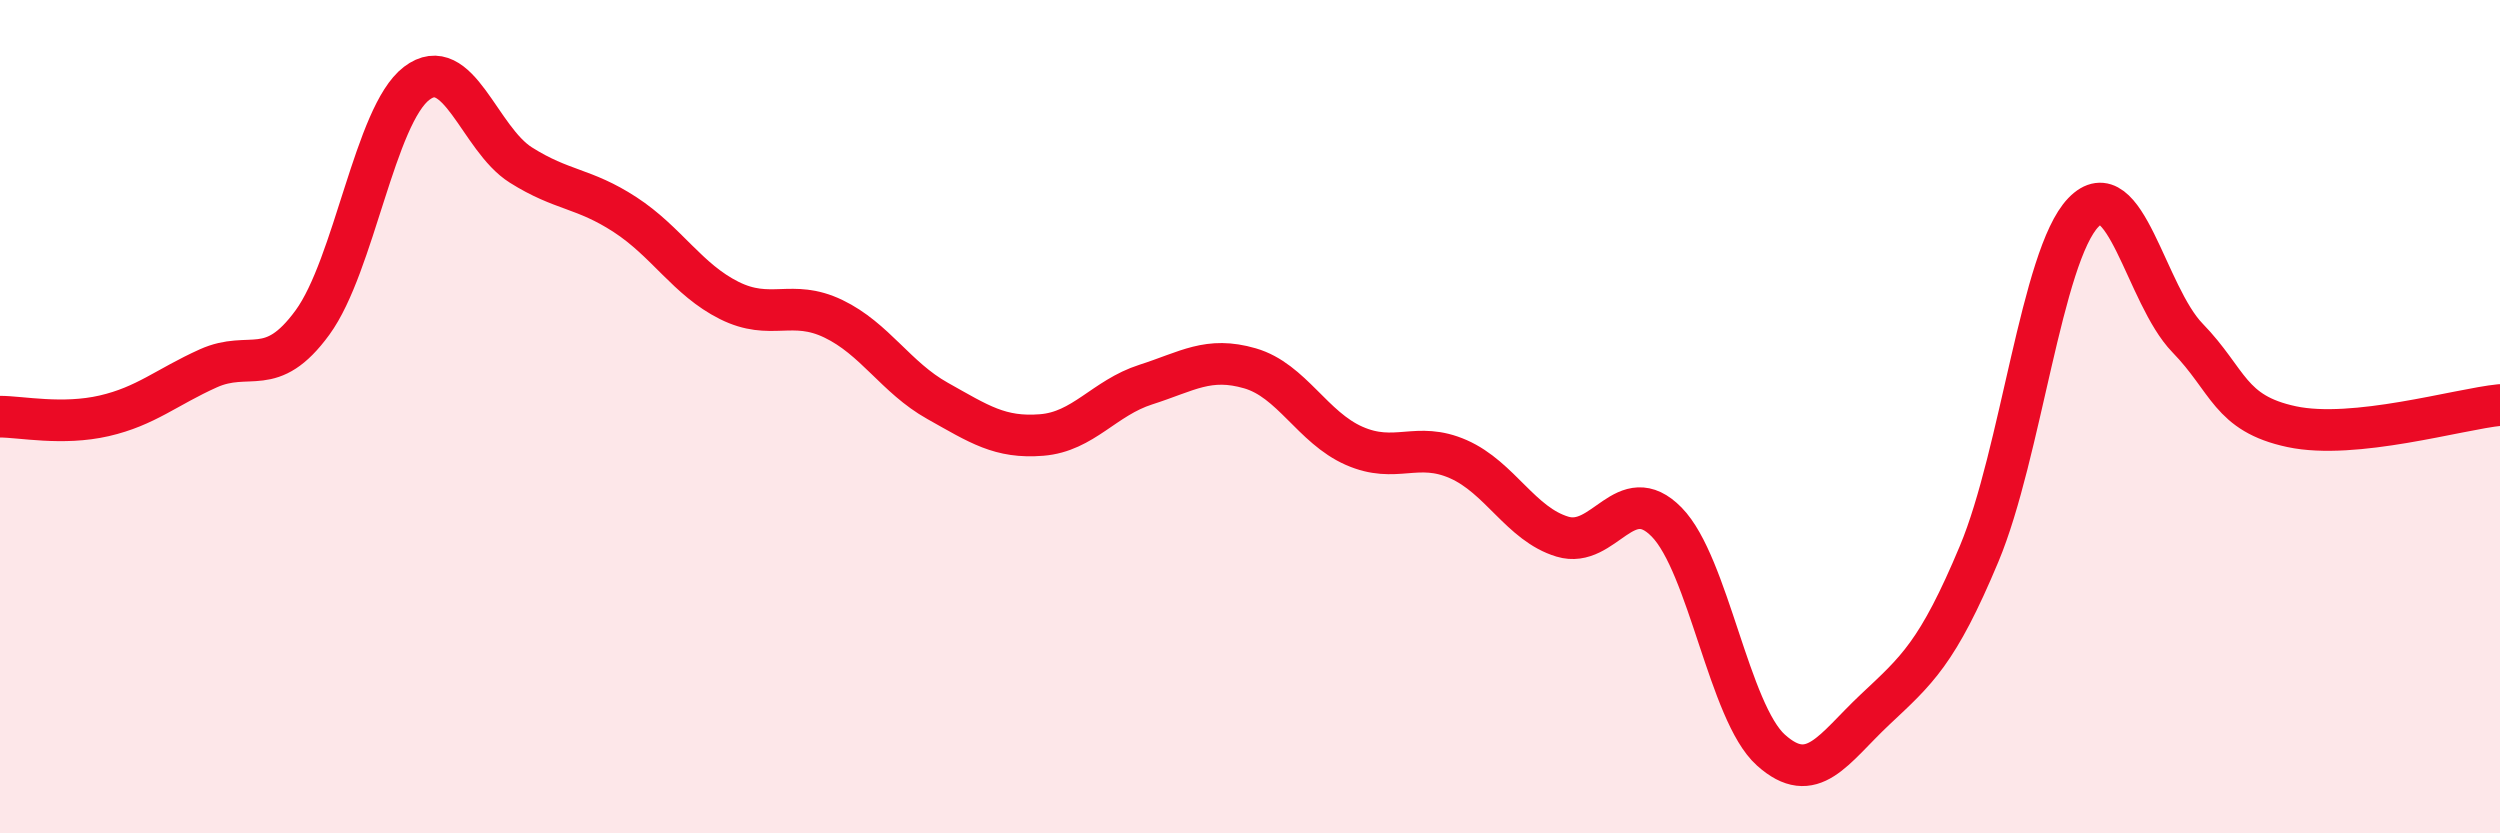
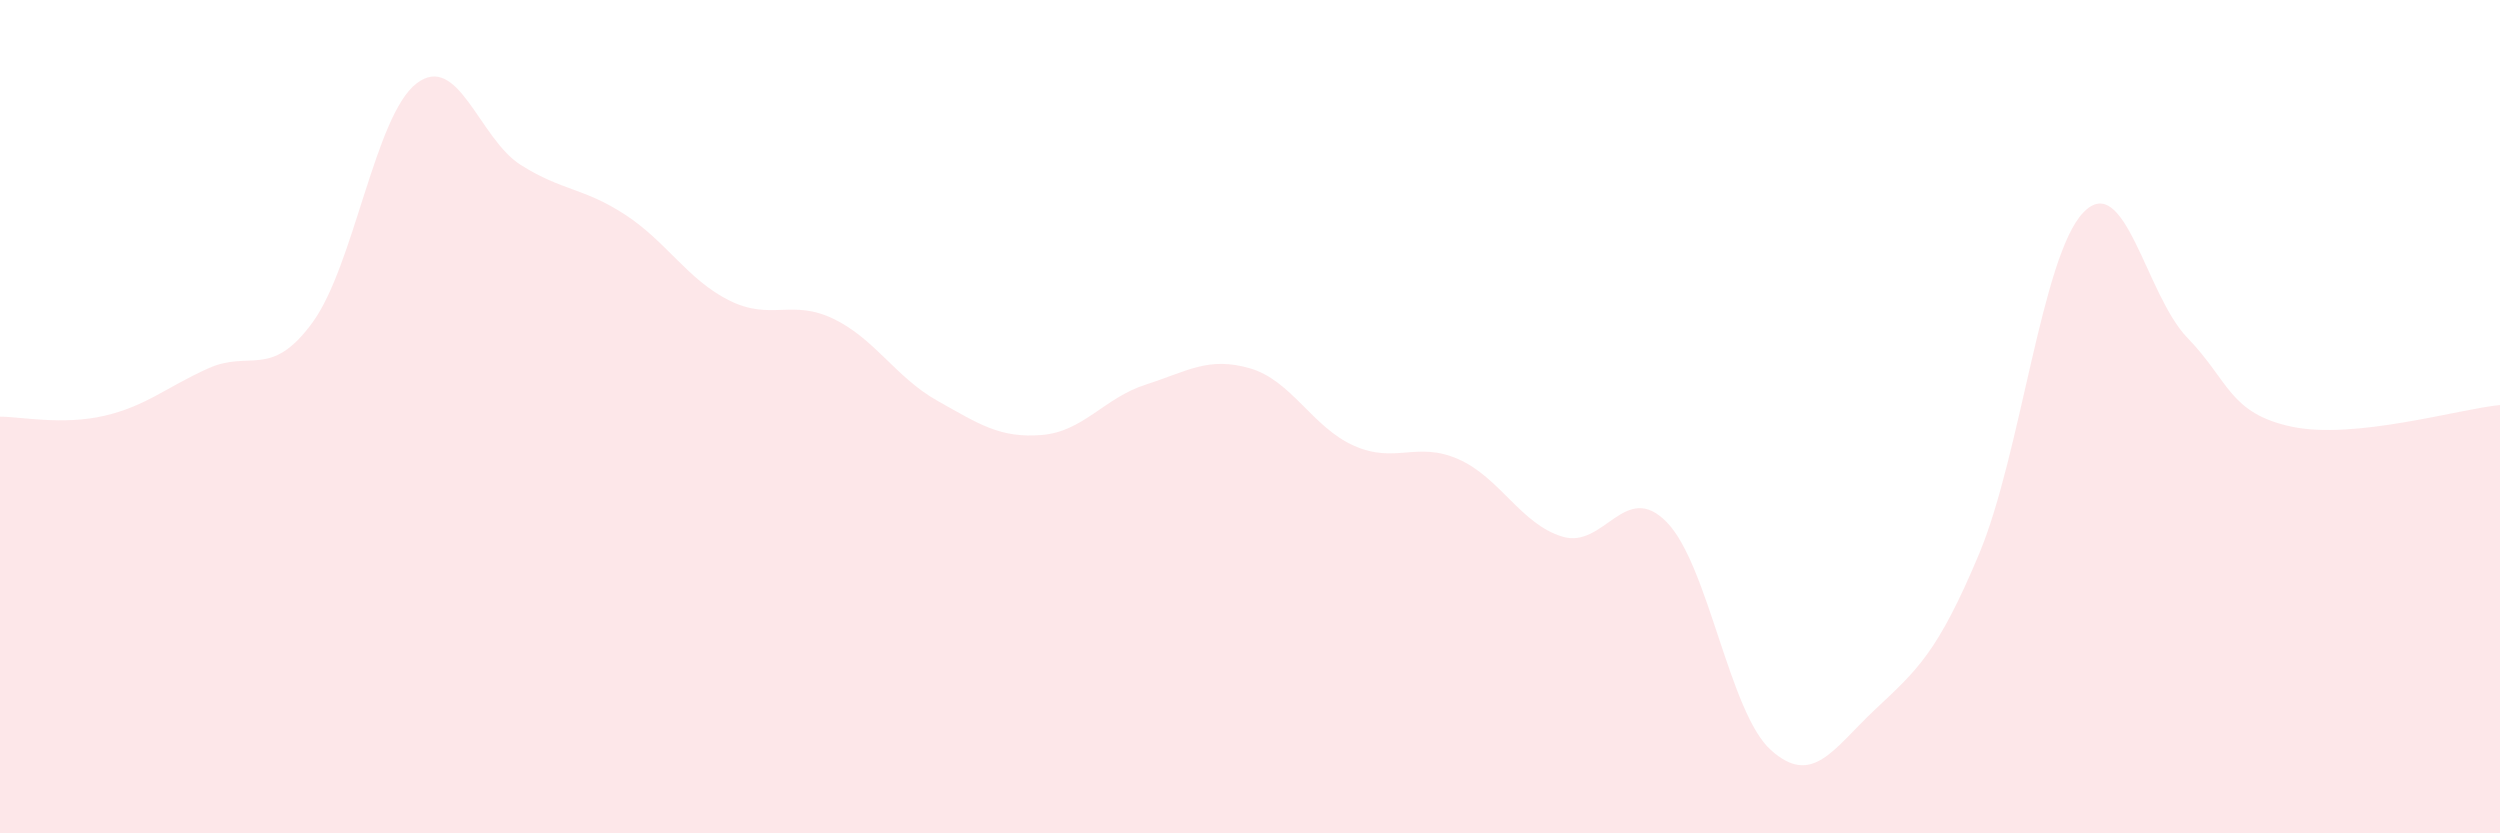
<svg xmlns="http://www.w3.org/2000/svg" width="60" height="20" viewBox="0 0 60 20">
  <path d="M 0,10 C 0.5,10 1.5,10.21 2.5,9.98 C 3.5,9.75 4,9.29 5,8.84 C 6,8.39 6.5,9.11 7.5,7.74 C 8.5,6.37 9,2.76 10,2 C 11,1.24 11.5,3.33 12.5,3.96 C 13.5,4.59 14,4.5 15,5.15 C 16,5.8 16.5,6.71 17.5,7.21 C 18.5,7.71 19,7.17 20,7.65 C 21,8.13 21.5,9.06 22.5,9.62 C 23.5,10.18 24,10.52 25,10.44 C 26,10.36 26.5,9.55 27.5,9.23 C 28.5,8.91 29,8.55 30,8.84 C 31,9.13 31.5,10.26 32.5,10.7 C 33.5,11.14 34,10.58 35,11.02 C 36,11.46 36.5,12.58 37.5,12.88 C 38.5,13.18 39,11.51 40,12.53 C 41,13.55 41.5,17.1 42.5,18 C 43.5,18.9 44,17.97 45,17.03 C 46,16.09 46.5,15.68 47.5,13.29 C 48.5,10.9 49,6.14 50,5.1 C 51,4.06 51.5,7.08 52.5,8.11 C 53.5,9.14 53.5,9.92 55,10.24 C 56.5,10.56 59,9.82 60,9.72L60 20L0 20Z" fill="#EB0A25" opacity="0.1" stroke-linecap="round" stroke-linejoin="round" />
-   <path d="M 0,10 C 0.5,10 1.5,10.21 2.5,9.98 C 3.5,9.75 4,9.29 5,8.84 C 6,8.39 6.5,9.11 7.5,7.74 C 8.5,6.37 9,2.76 10,2 C 11,1.24 11.5,3.33 12.5,3.96 C 13.5,4.59 14,4.5 15,5.15 C 16,5.8 16.5,6.71 17.5,7.21 C 18.5,7.71 19,7.17 20,7.65 C 21,8.13 21.5,9.06 22.5,9.62 C 23.5,10.18 24,10.52 25,10.44 C 26,10.36 26.5,9.55 27.5,9.23 C 28.5,8.91 29,8.55 30,8.84 C 31,9.13 31.5,10.26 32.5,10.7 C 33.5,11.14 34,10.58 35,11.02 C 36,11.46 36.5,12.58 37.5,12.88 C 38.5,13.18 39,11.51 40,12.53 C 41,13.55 41.5,17.1 42.5,18 C 43.5,18.9 44,17.97 45,17.03 C 46,16.09 46.5,15.68 47.5,13.29 C 48.5,10.9 49,6.14 50,5.1 C 51,4.06 51.5,7.08 52.5,8.11 C 53.5,9.14 53.5,9.92 55,10.24 C 56.5,10.56 59,9.82 60,9.72" stroke="#EB0A25" stroke-width="1" fill="none" stroke-linecap="round" stroke-linejoin="round" />
</svg>